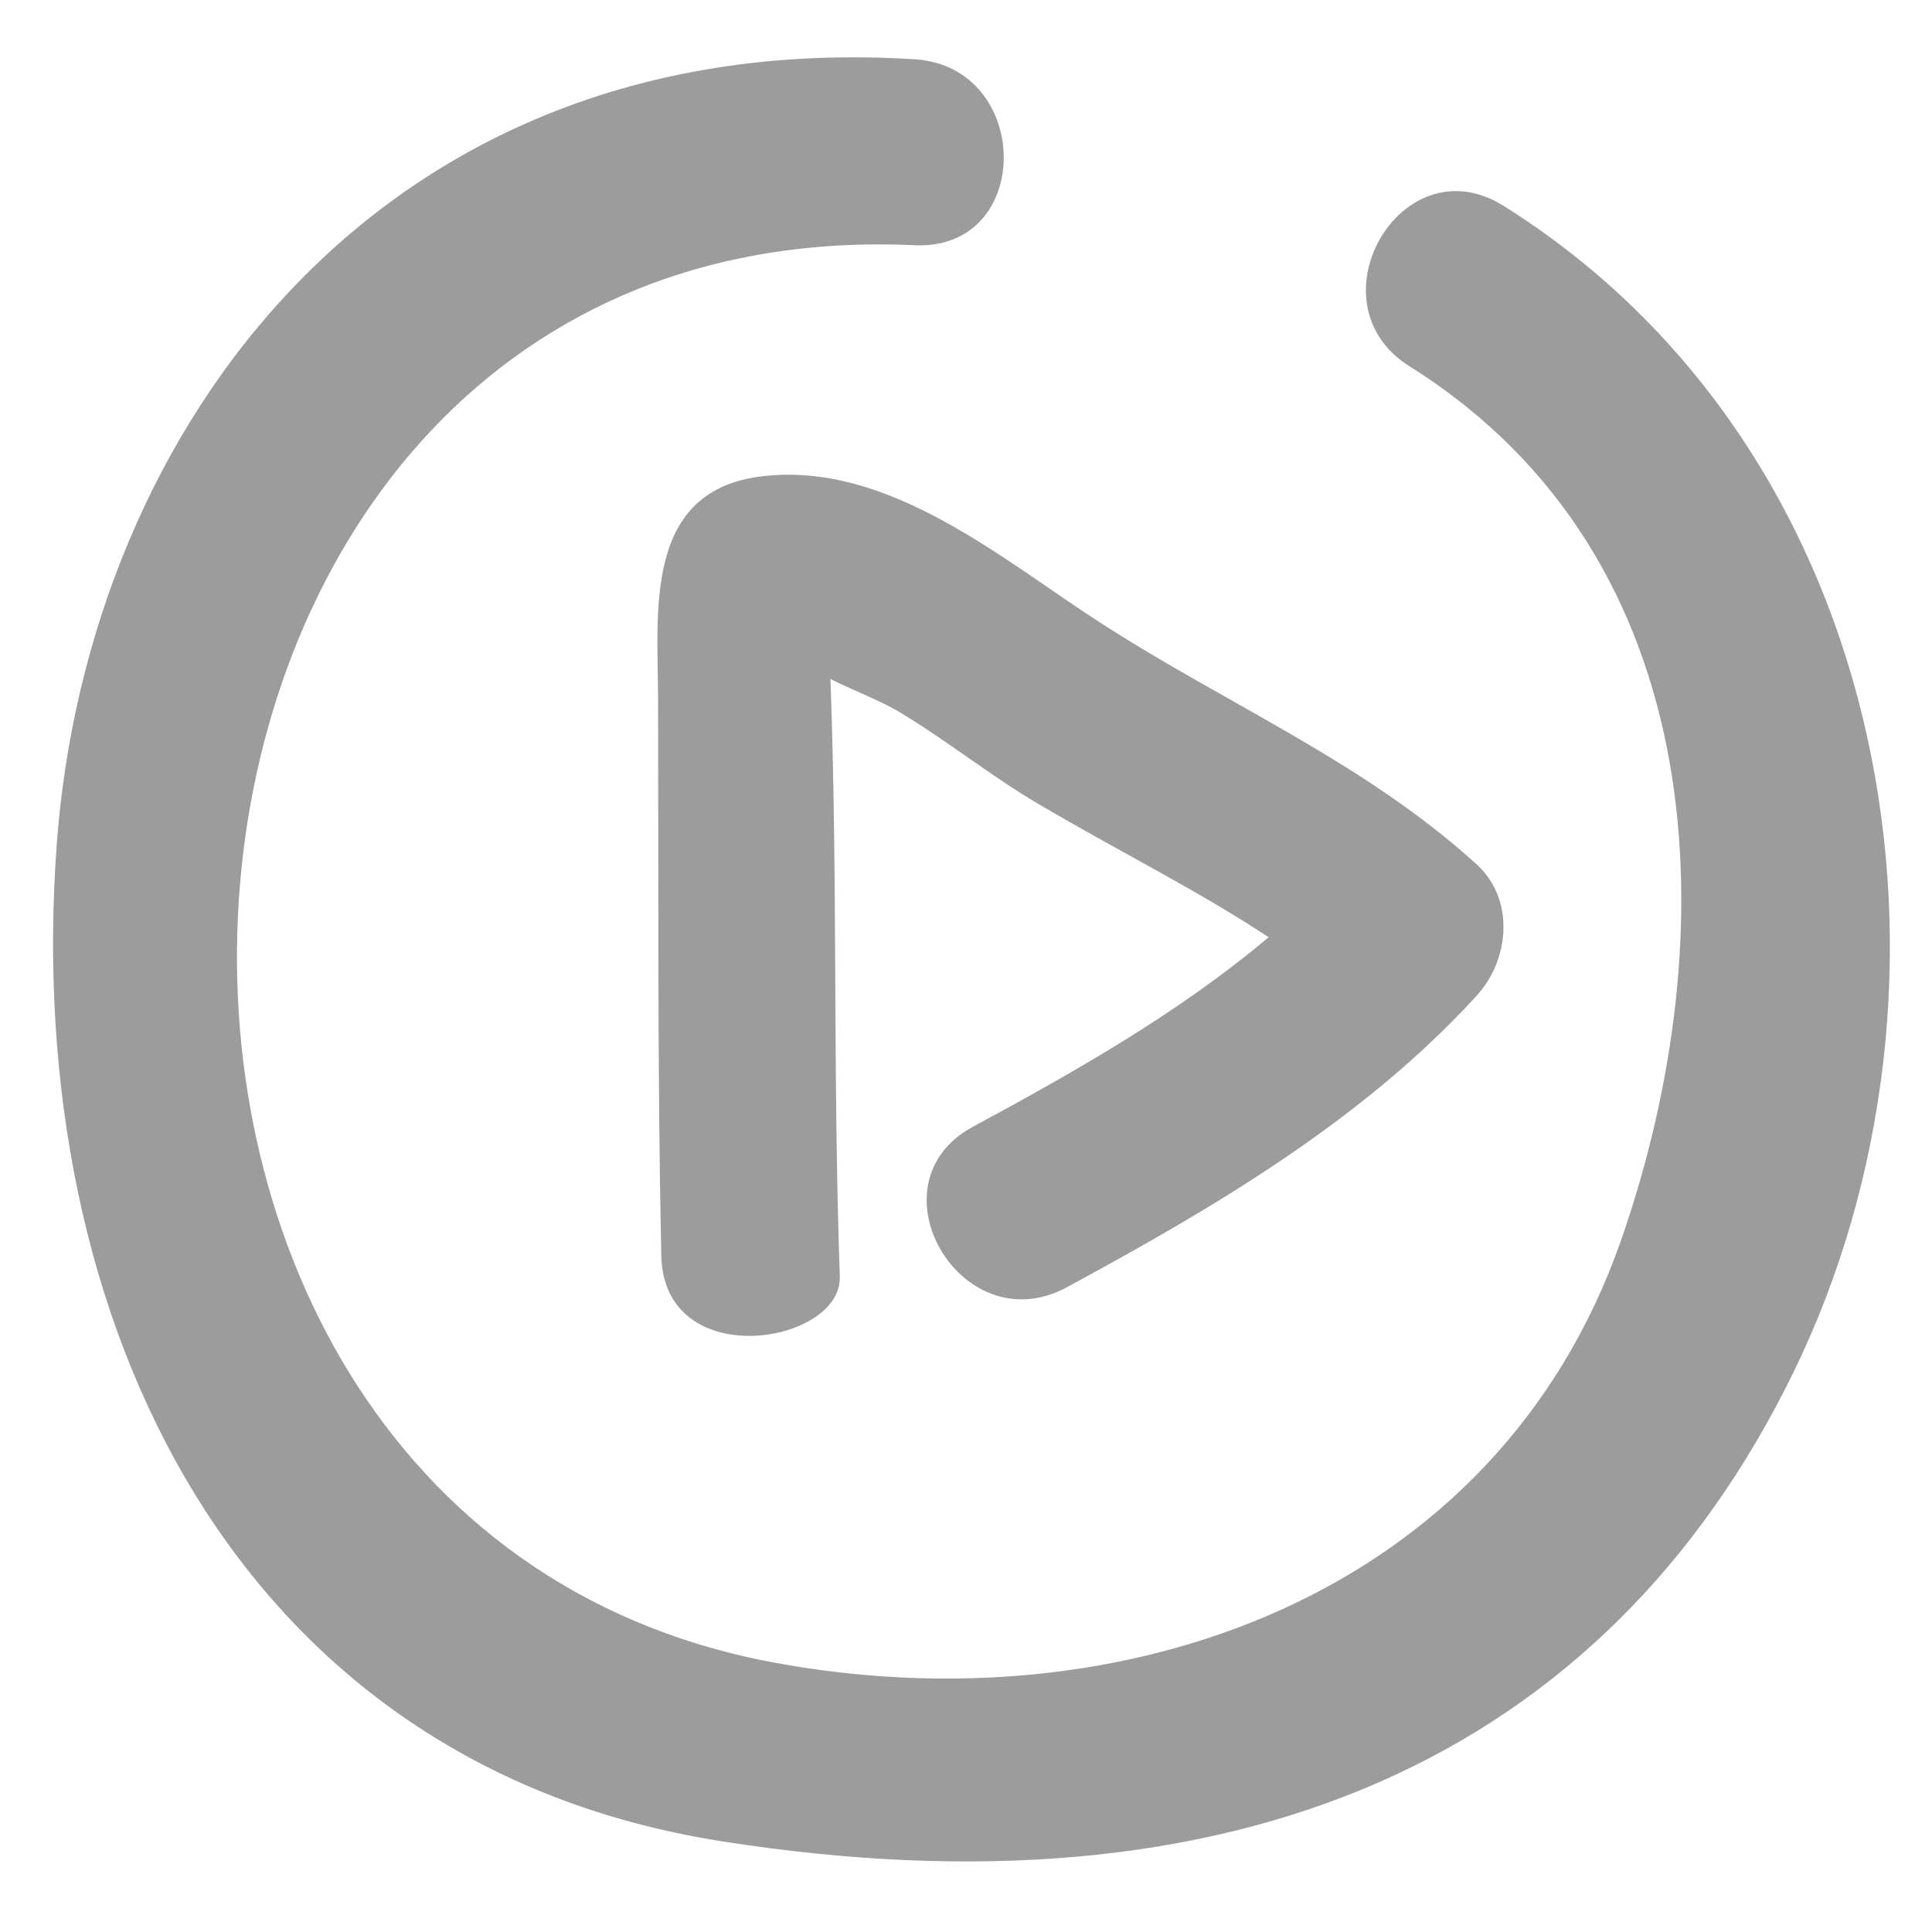
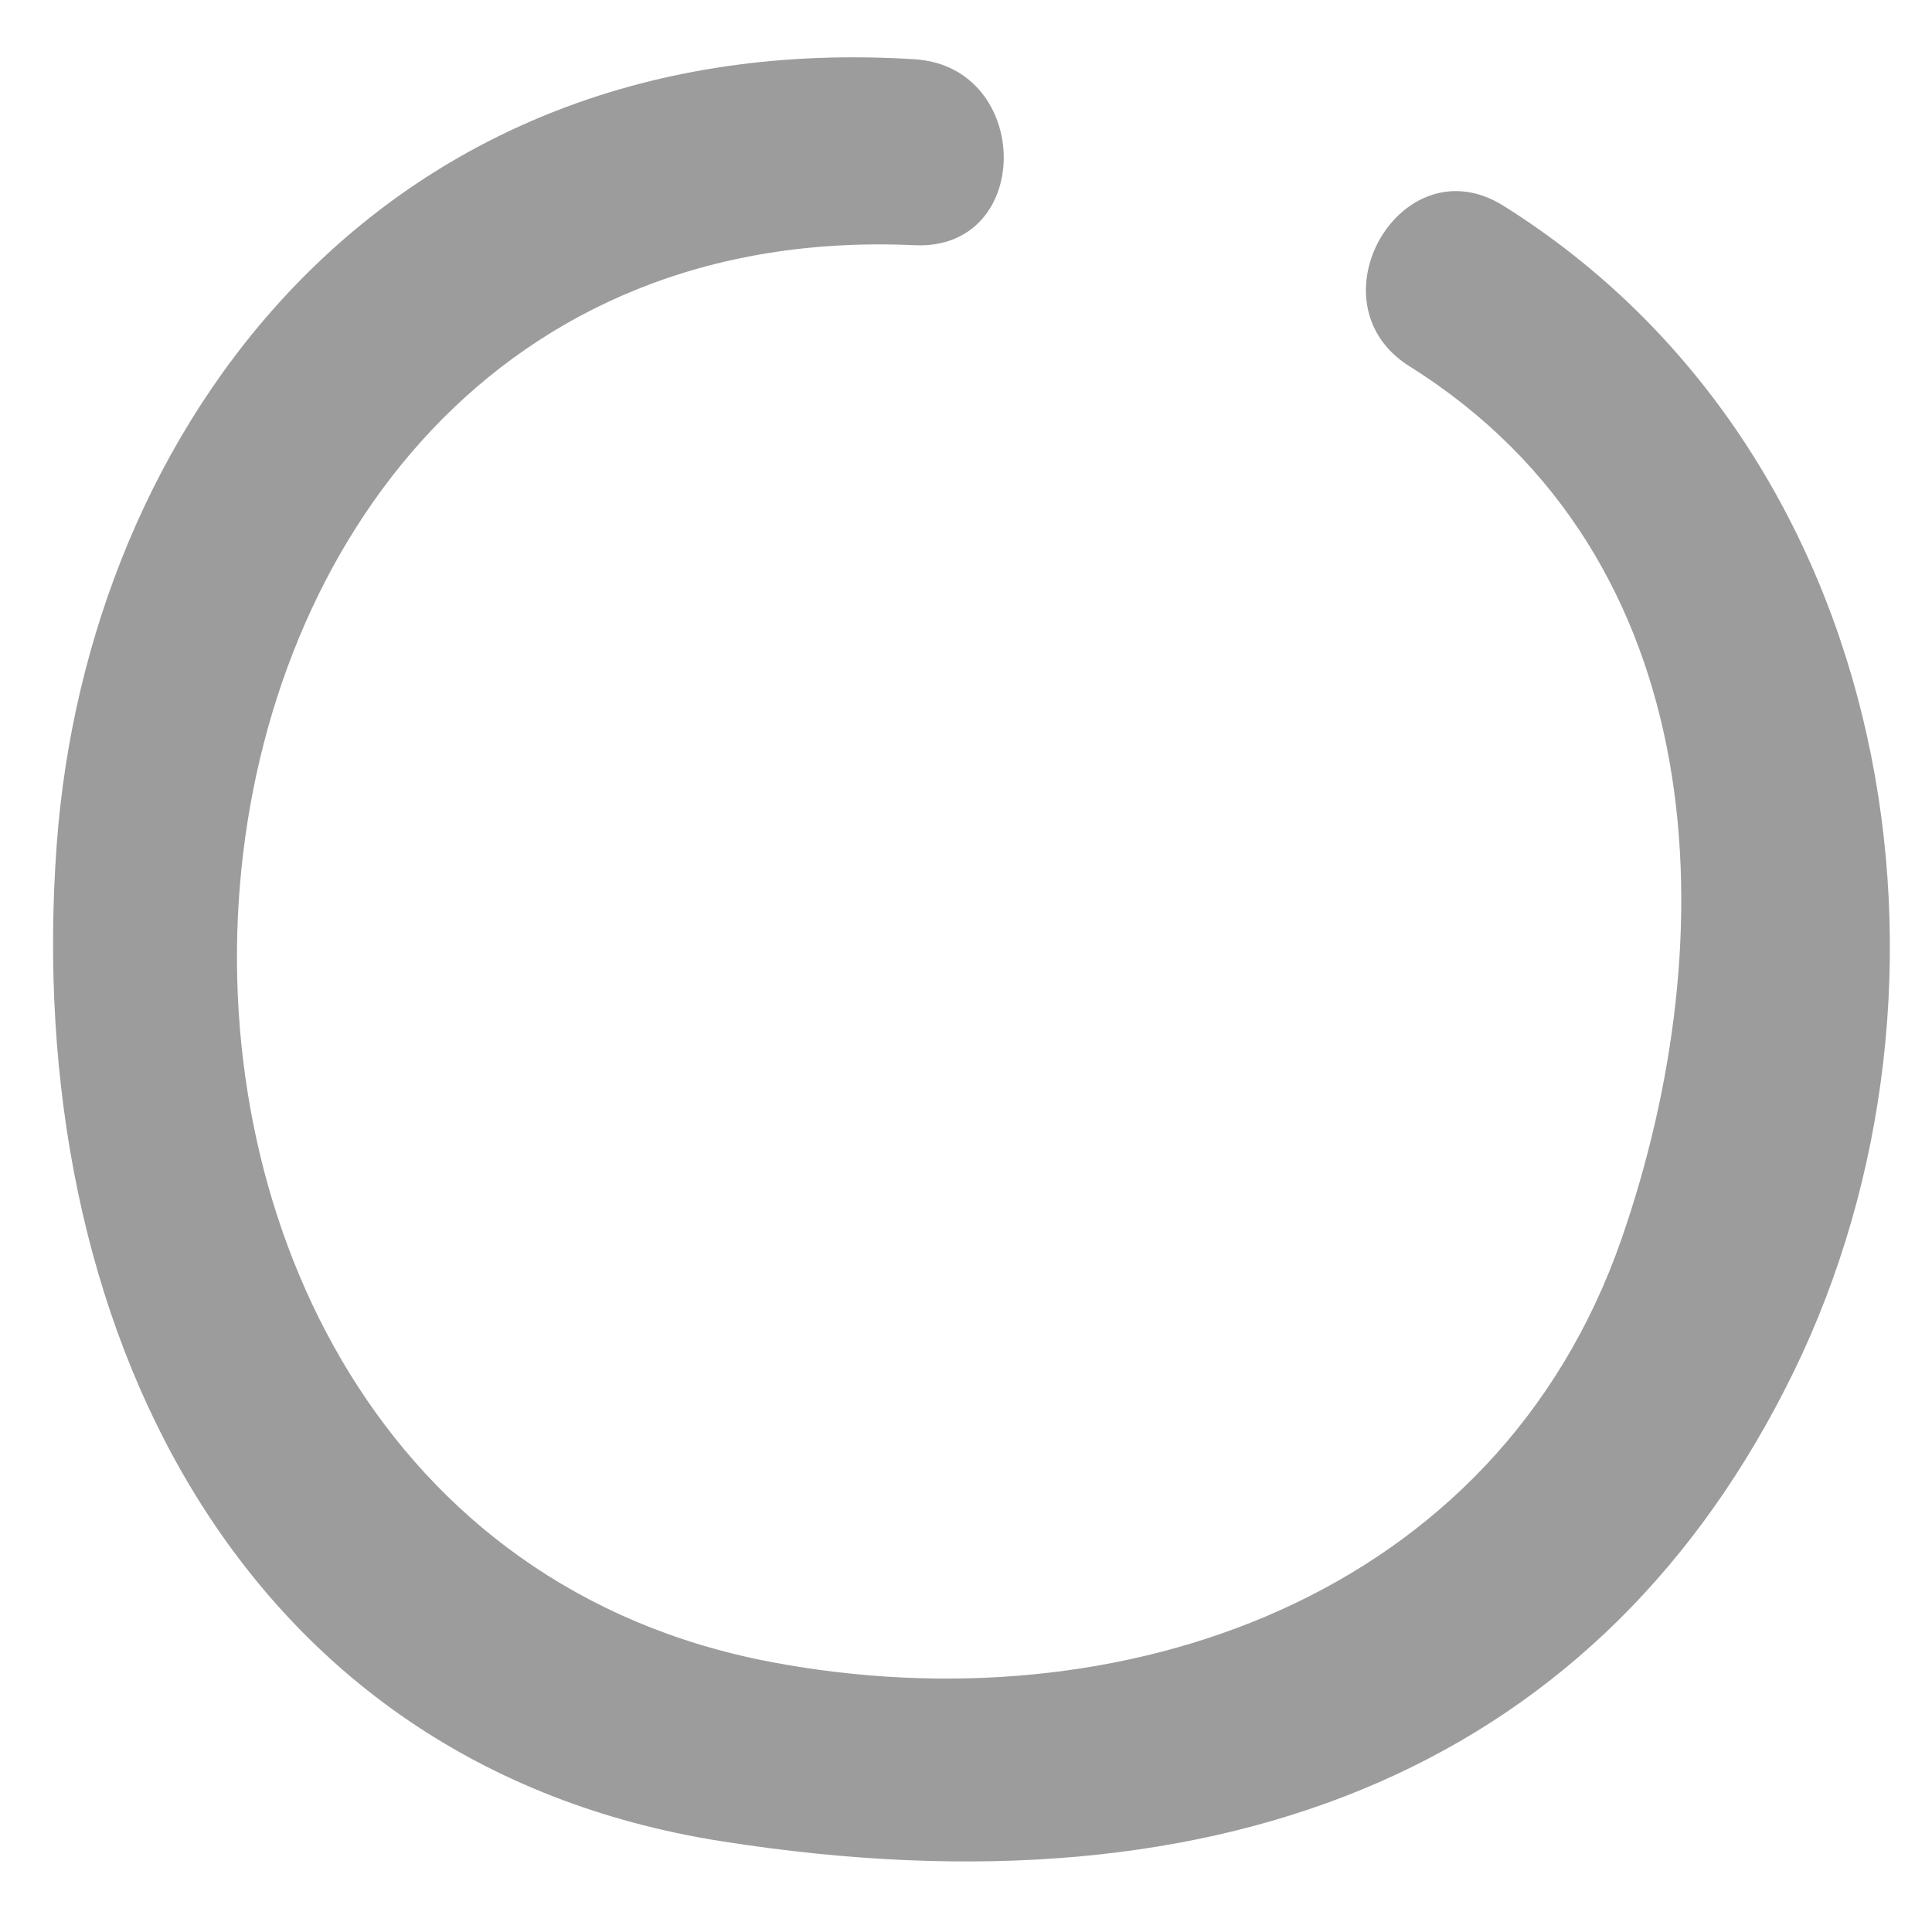
<svg xmlns="http://www.w3.org/2000/svg" version="1.1" x="0px" y="0px" width="65px" height="65px" viewBox="0 0 65 65" enable-background="new 0 0 65 65" xml:space="preserve">
  <g id="Layer_1">
    <g>
-       <path fill="#9C9C9C" d="M49.678,29.079c-3.775-3.436-8.402-5.379-12.648-8.121c-3.311-2.136-7.119-5.426-11.359-4.938    c-4.03,0.463-3.54,4.513-3.53,7.552c0.017,6.22-0.023,12.675,0.107,18.674c0.087,3.979,6.084,2.98,6.006,0.701    c-0.241-7.026-0.062-13.104-0.314-20.104c0.654,0.342,1.796,0.771,2.417,1.172c1.577,0.956,3.028,2.127,4.621,3.059    c2.998,1.753,5.229,2.833,7.703,4.458c-3.01,2.538-6.492,4.508-9.949,6.377c-3.55,1.919-0.391,7.319,3.158,5.401    c4.943-2.674,9.965-5.623,13.791-9.811C50.785,32.291,50.98,30.263,49.678,29.079z" />
      <path fill="#9C9C9C" d="M50.583,6.924c-3.431-2.148-6.567,3.266-3.159,5.402c10.317,6.463,10.631,19.261,7.137,29.338    c-4.203,12.121-16.881,16.48-28.634,14.249C-0.108,50.969,2.741,6.971,30.771,8.25c4.024,0.184,3.972-6.006,0-6.256    C12.848,0.868,2.931,14.402,1.907,28.432c-1.174,16.1,6.118,30.954,22.356,33.513c17.258,2.721,29.705-2.741,36.071-15.766    C66.705,33.146,63.835,15.227,50.583,6.924z" />
    </g>
  </g>
  <g id="Layer_2">
</g>
</svg>